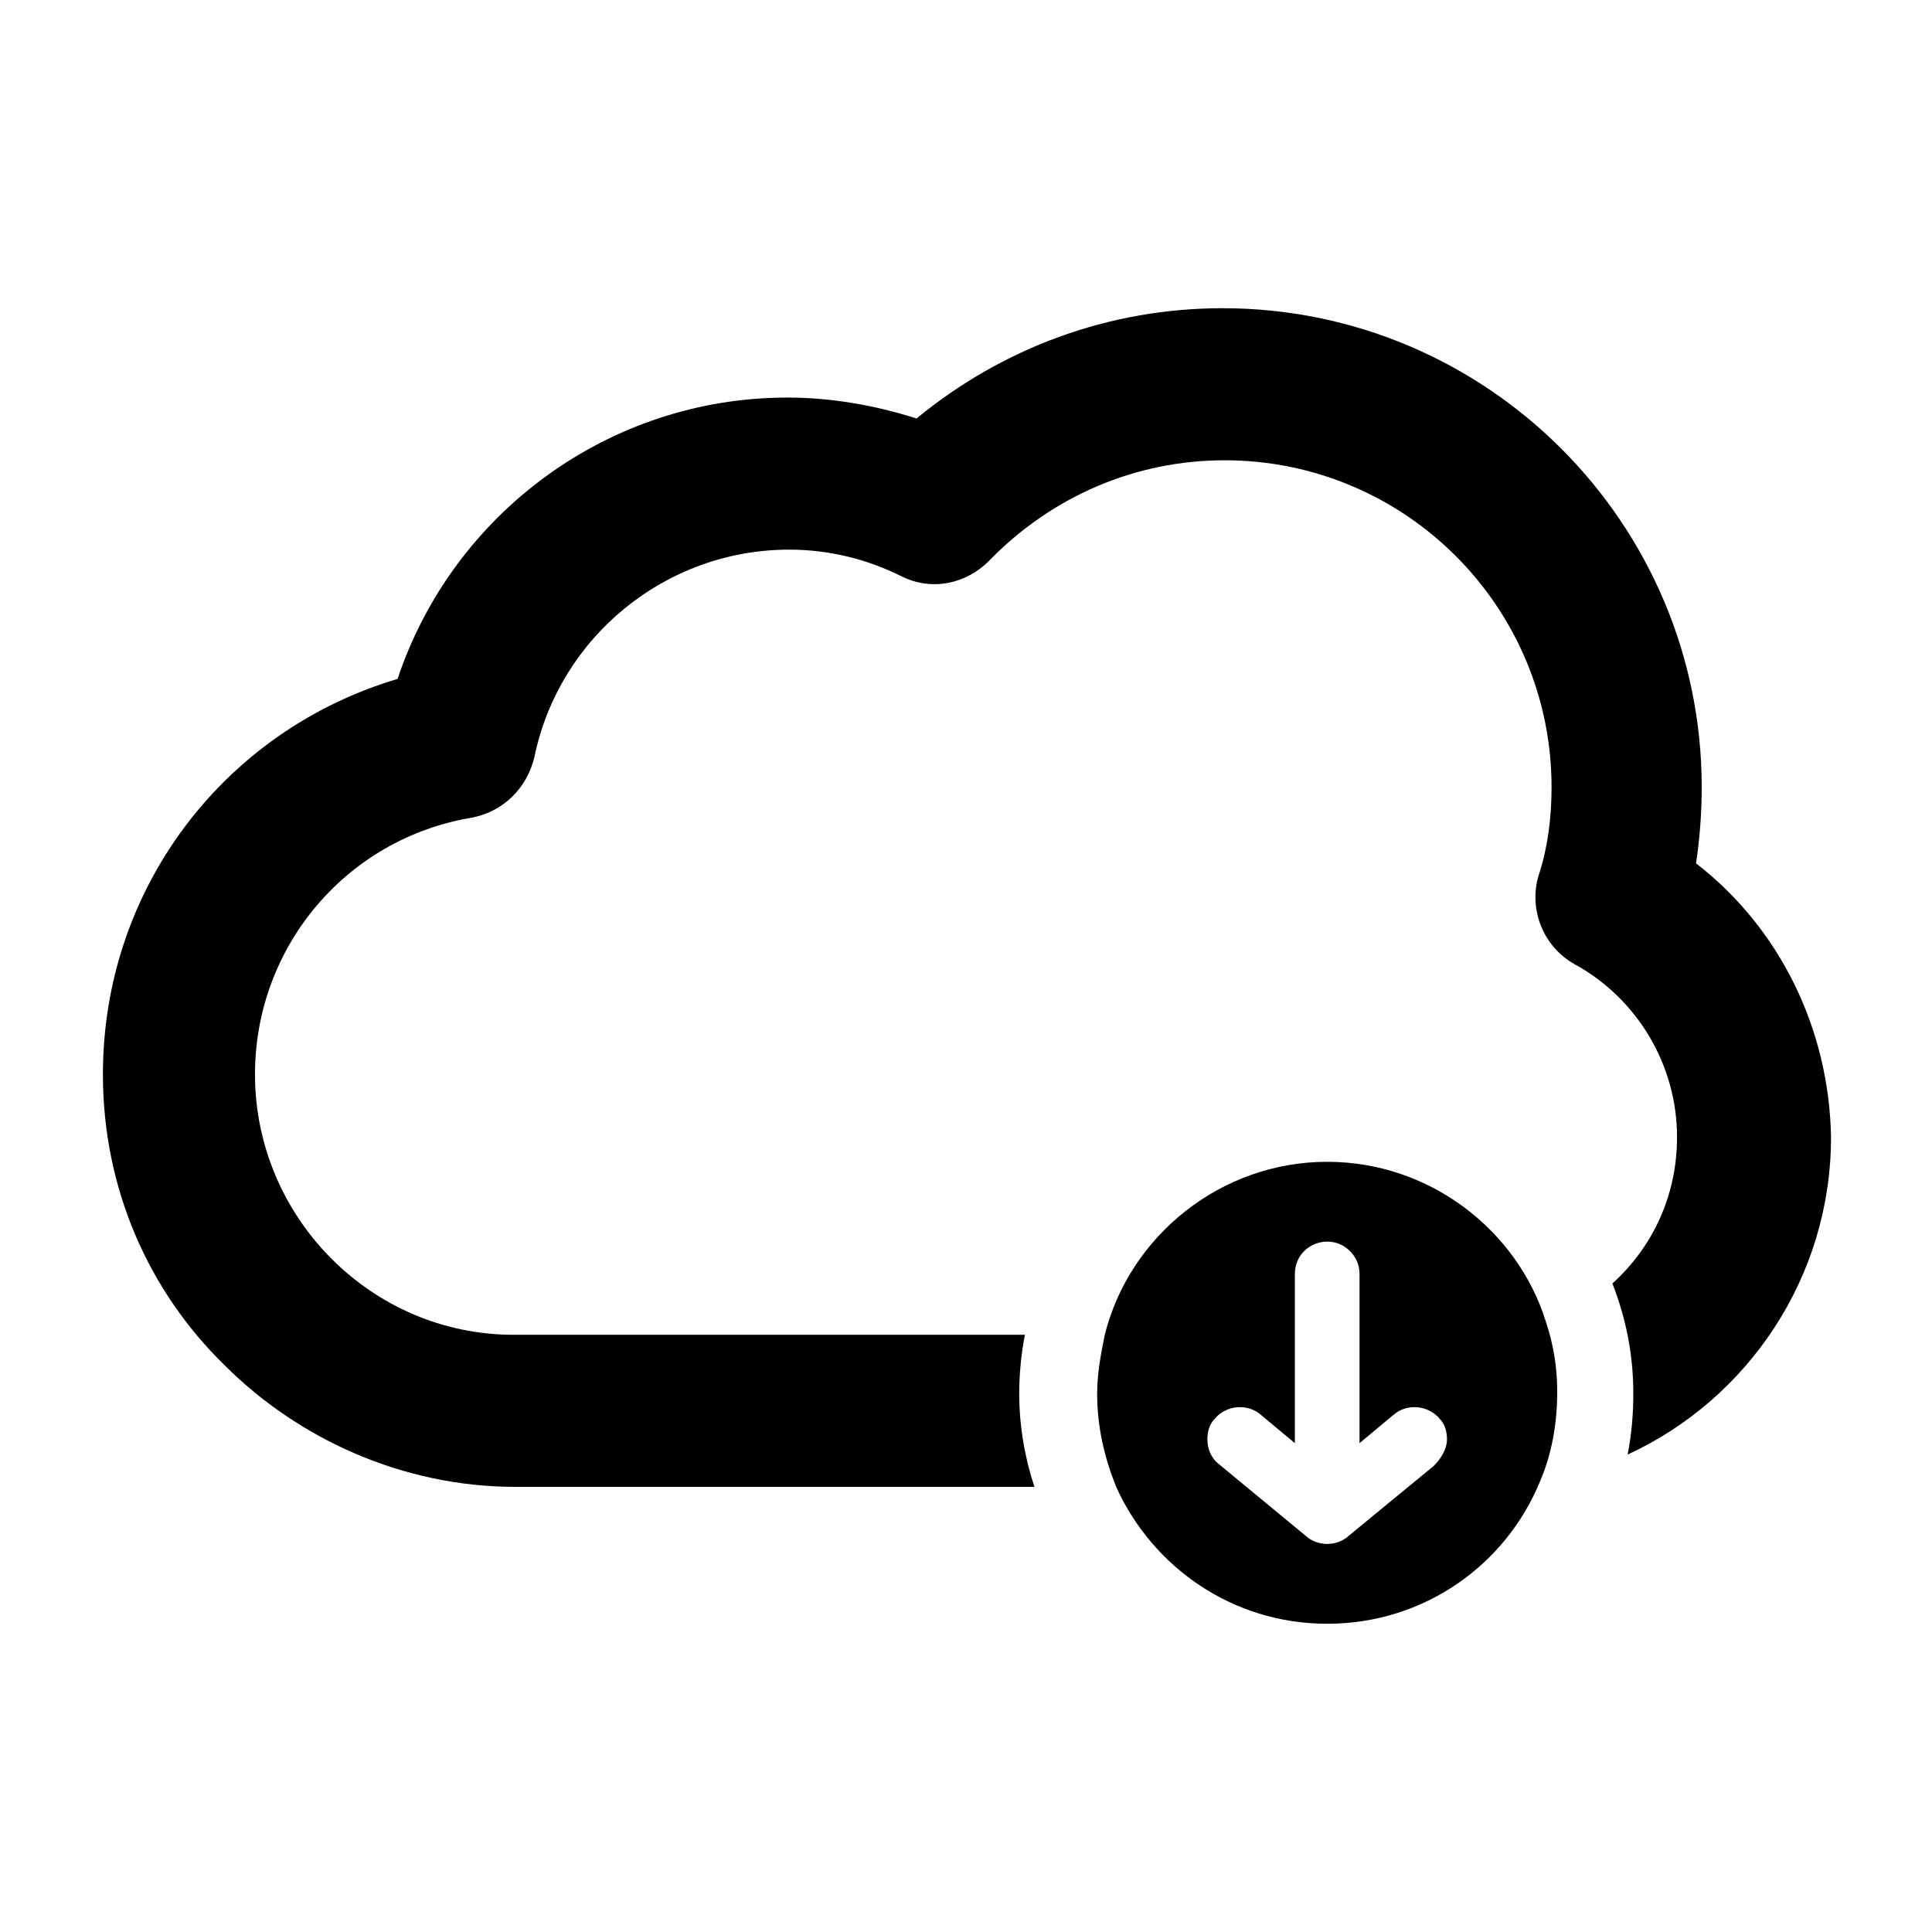
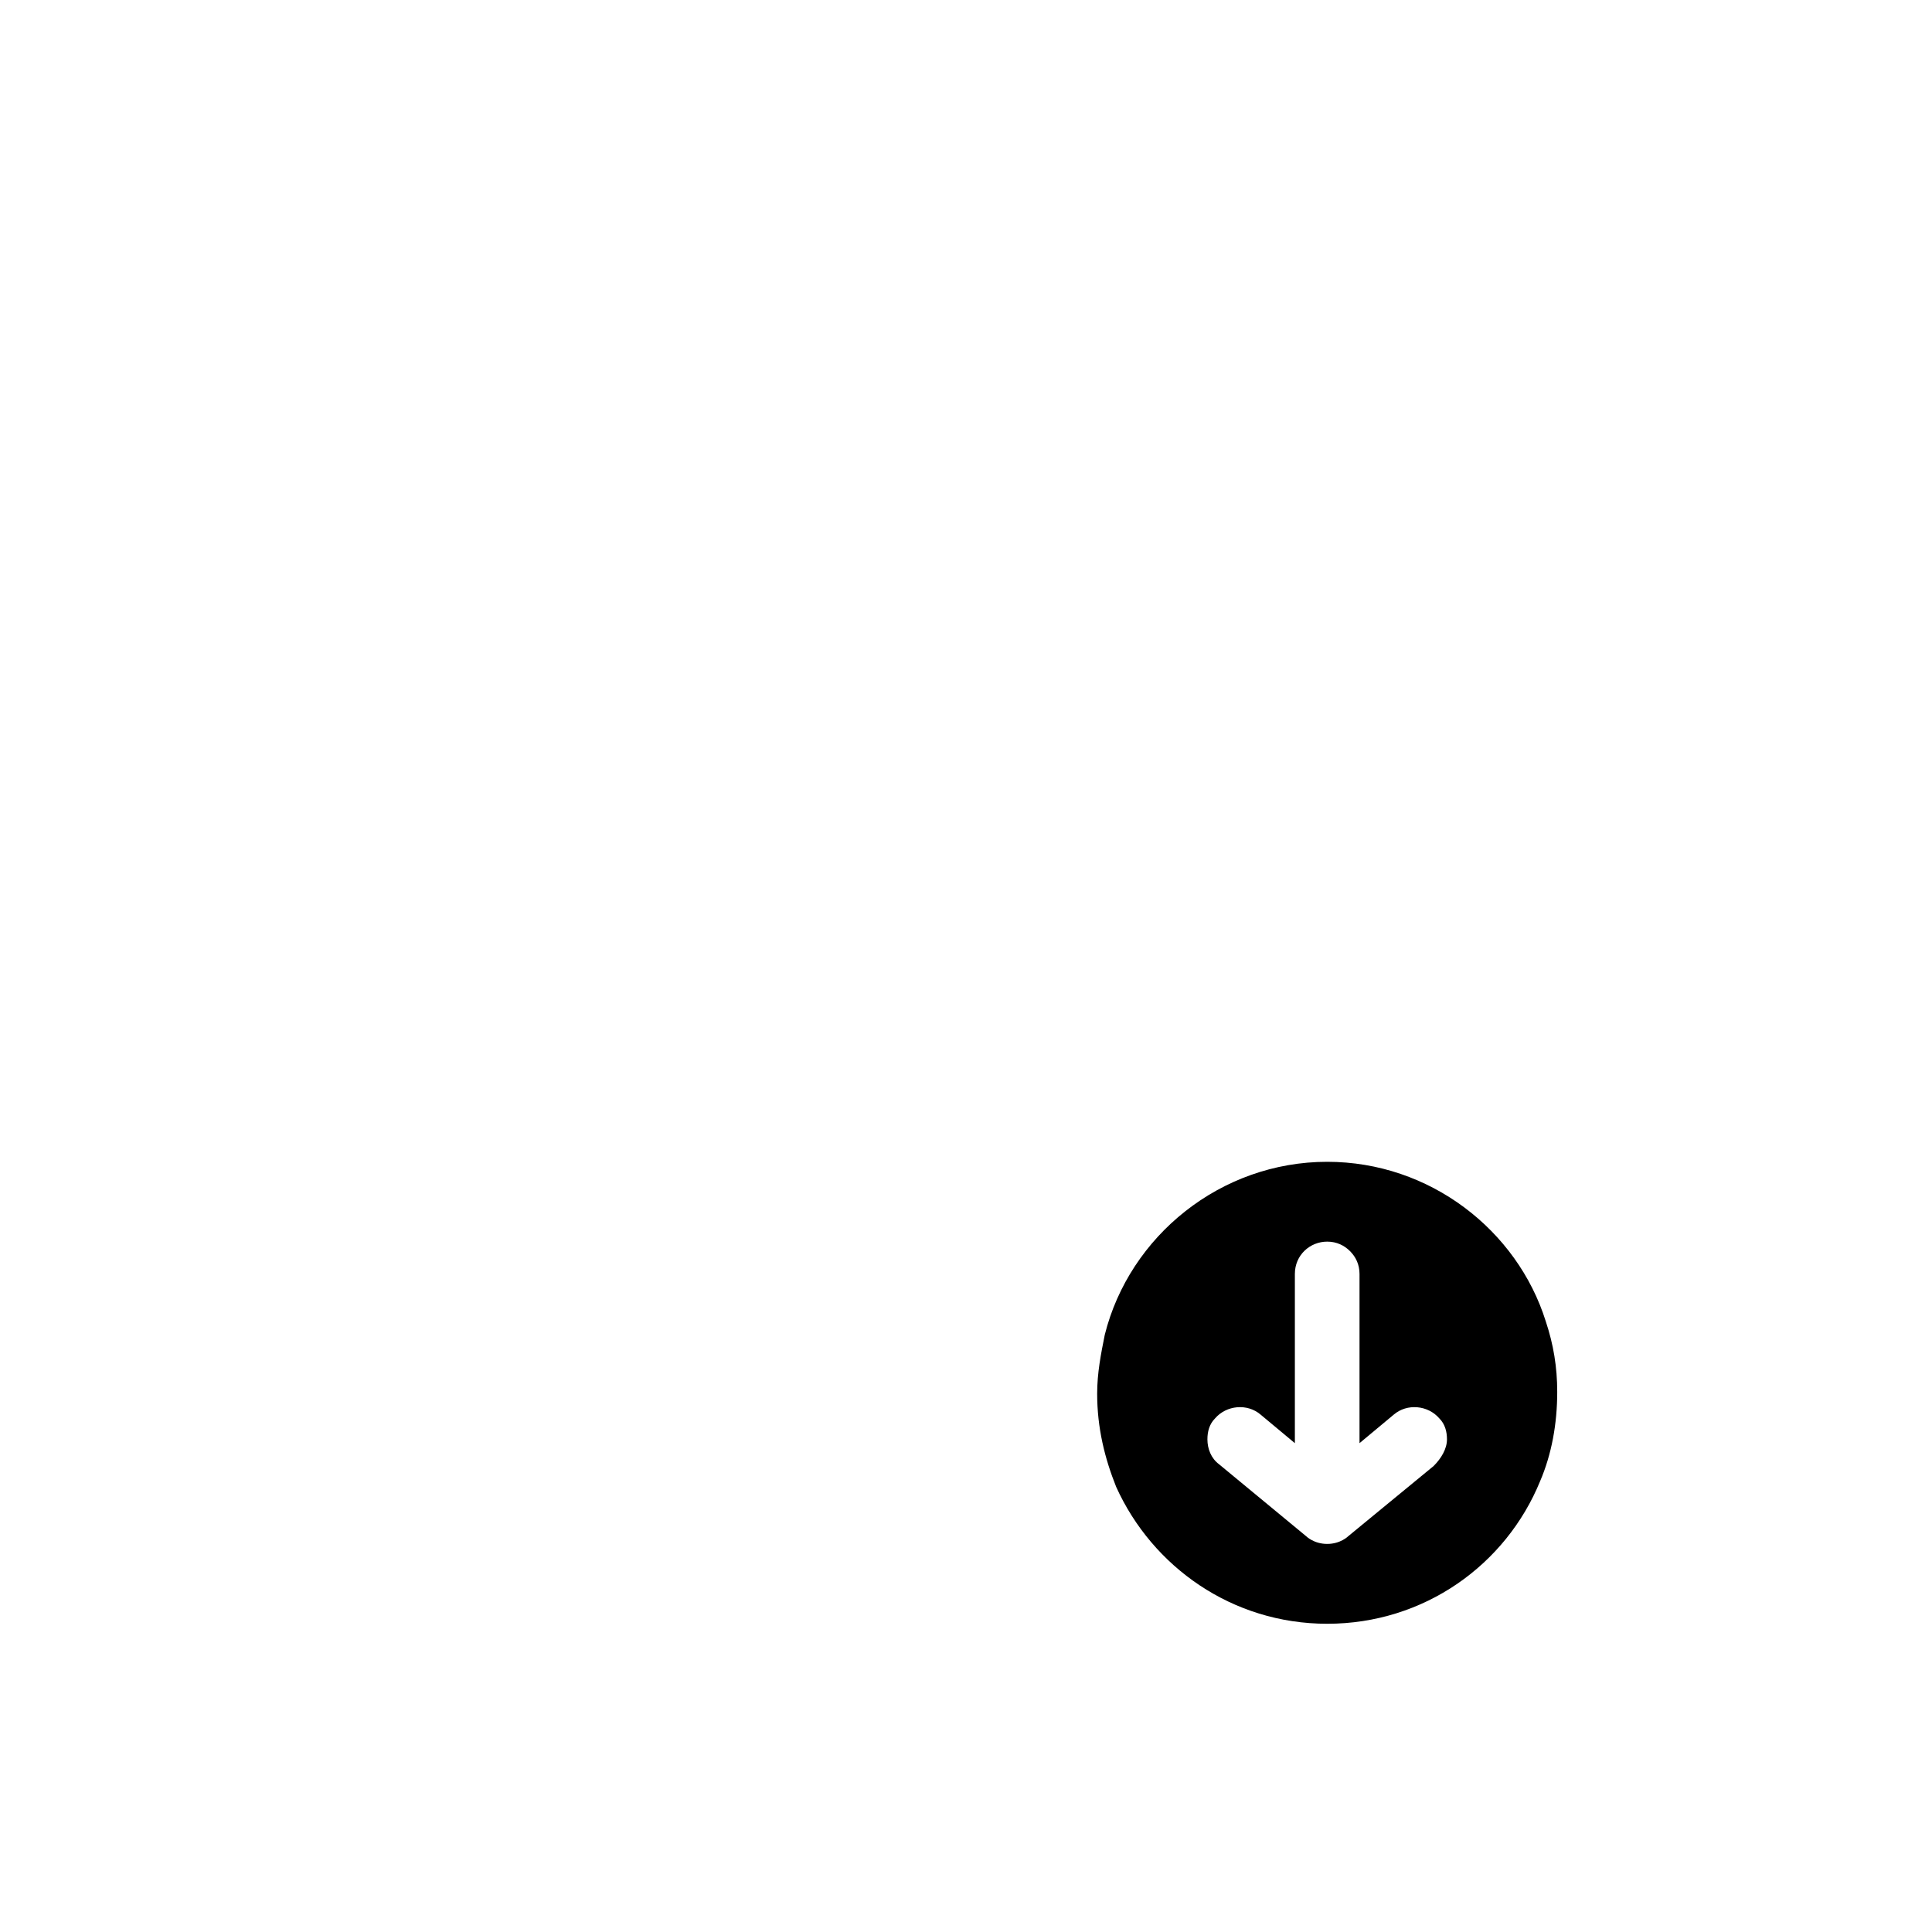
<svg xmlns="http://www.w3.org/2000/svg" fill="#000000" width="800px" height="800px" version="1.1" viewBox="144 144 512 512">
  <g>
-     <path d="m593.46 372.79c1.008-6.551 1.512-13.602 1.512-20.152 0-70.031-56.93-126.96-126.96-126.96-30.23 0-58.441 10.578-81.113 29.223-11.082-3.527-22.672-5.543-34.258-5.543-47.359 0-88.672 30.73-103.28 74.562-45.848 13.605-78.09 55.422-78.09 104.79 0 30.23 12.09 57.434 32.242 77.082 19.648 19.648 47.359 32.242 77.082 32.242h137.54c-2.519-7.559-4.031-16.121-4.031-24.688 0-5.039 0.504-10.578 1.512-15.617l-135.52 0.004c-37.785 0-68.52-31.234-68.52-69.023 0-33.754 24.184-62.473 57.434-68.016 8.062-1.512 14.609-7.559 16.625-16.121 6.551-31.738 34.762-54.914 67.512-54.914 10.578 0 20.656 2.519 29.727 7.055 8.062 4.031 17.129 2.016 23.176-4.031 16.625-17.129 38.793-26.703 62.473-26.703 47.863 0 86.656 38.793 86.656 86.656 0 8.062-1.008 16.121-3.527 23.68-2.519 9.07 1.512 18.641 9.574 23.176 16.625 9.07 27.207 26.703 27.207 45.848 0 15.617-6.551 29.223-17.129 38.793 3.527 9.07 5.543 18.641 5.543 29.223 0 5.543-0.504 11.082-1.512 16.121 31.738-14.609 53.906-46.855 53.906-84.137-0.512-28.719-13.609-55.422-35.777-72.551z" />
    <path d="m495.72 451.89c-28.215 0-52.395 19.648-58.945 45.848-1.008 5.039-2.016 10.078-2.016 15.617 0 9.07 2.016 17.129 5.039 24.688 9.574 21.16 30.73 36.273 55.922 36.273 25.695 0 47.359-15.617 56.426-37.785 3.023-7.055 4.535-15.113 4.535-23.68 0-6.551-1.008-12.594-3.023-18.641-7.559-24.184-30.73-42.32-57.938-42.32zm28.215 80.609-22.672 18.641s-2.016 2.016-5.543 2.016-5.543-2.016-5.543-2.016l-23.176-19.145c-2.016-1.512-3.023-4.031-3.023-6.551 0-2.016 0.504-4.031 2.016-5.543 3.023-3.527 8.566-4.031 12.09-1.008l9.07 7.559v-44.84c0-5.039 4.031-8.566 8.566-8.566 2.519 0 4.535 1.008 6.047 2.519 1.512 1.512 2.519 3.527 2.519 6.047v44.84l9.07-7.559c3.527-3.023 9.07-2.519 12.09 1.008 1.512 1.512 2.016 3.527 2.016 5.543-0.004 2.519-1.516 5.039-3.527 7.055z" />
  </g>
</svg>